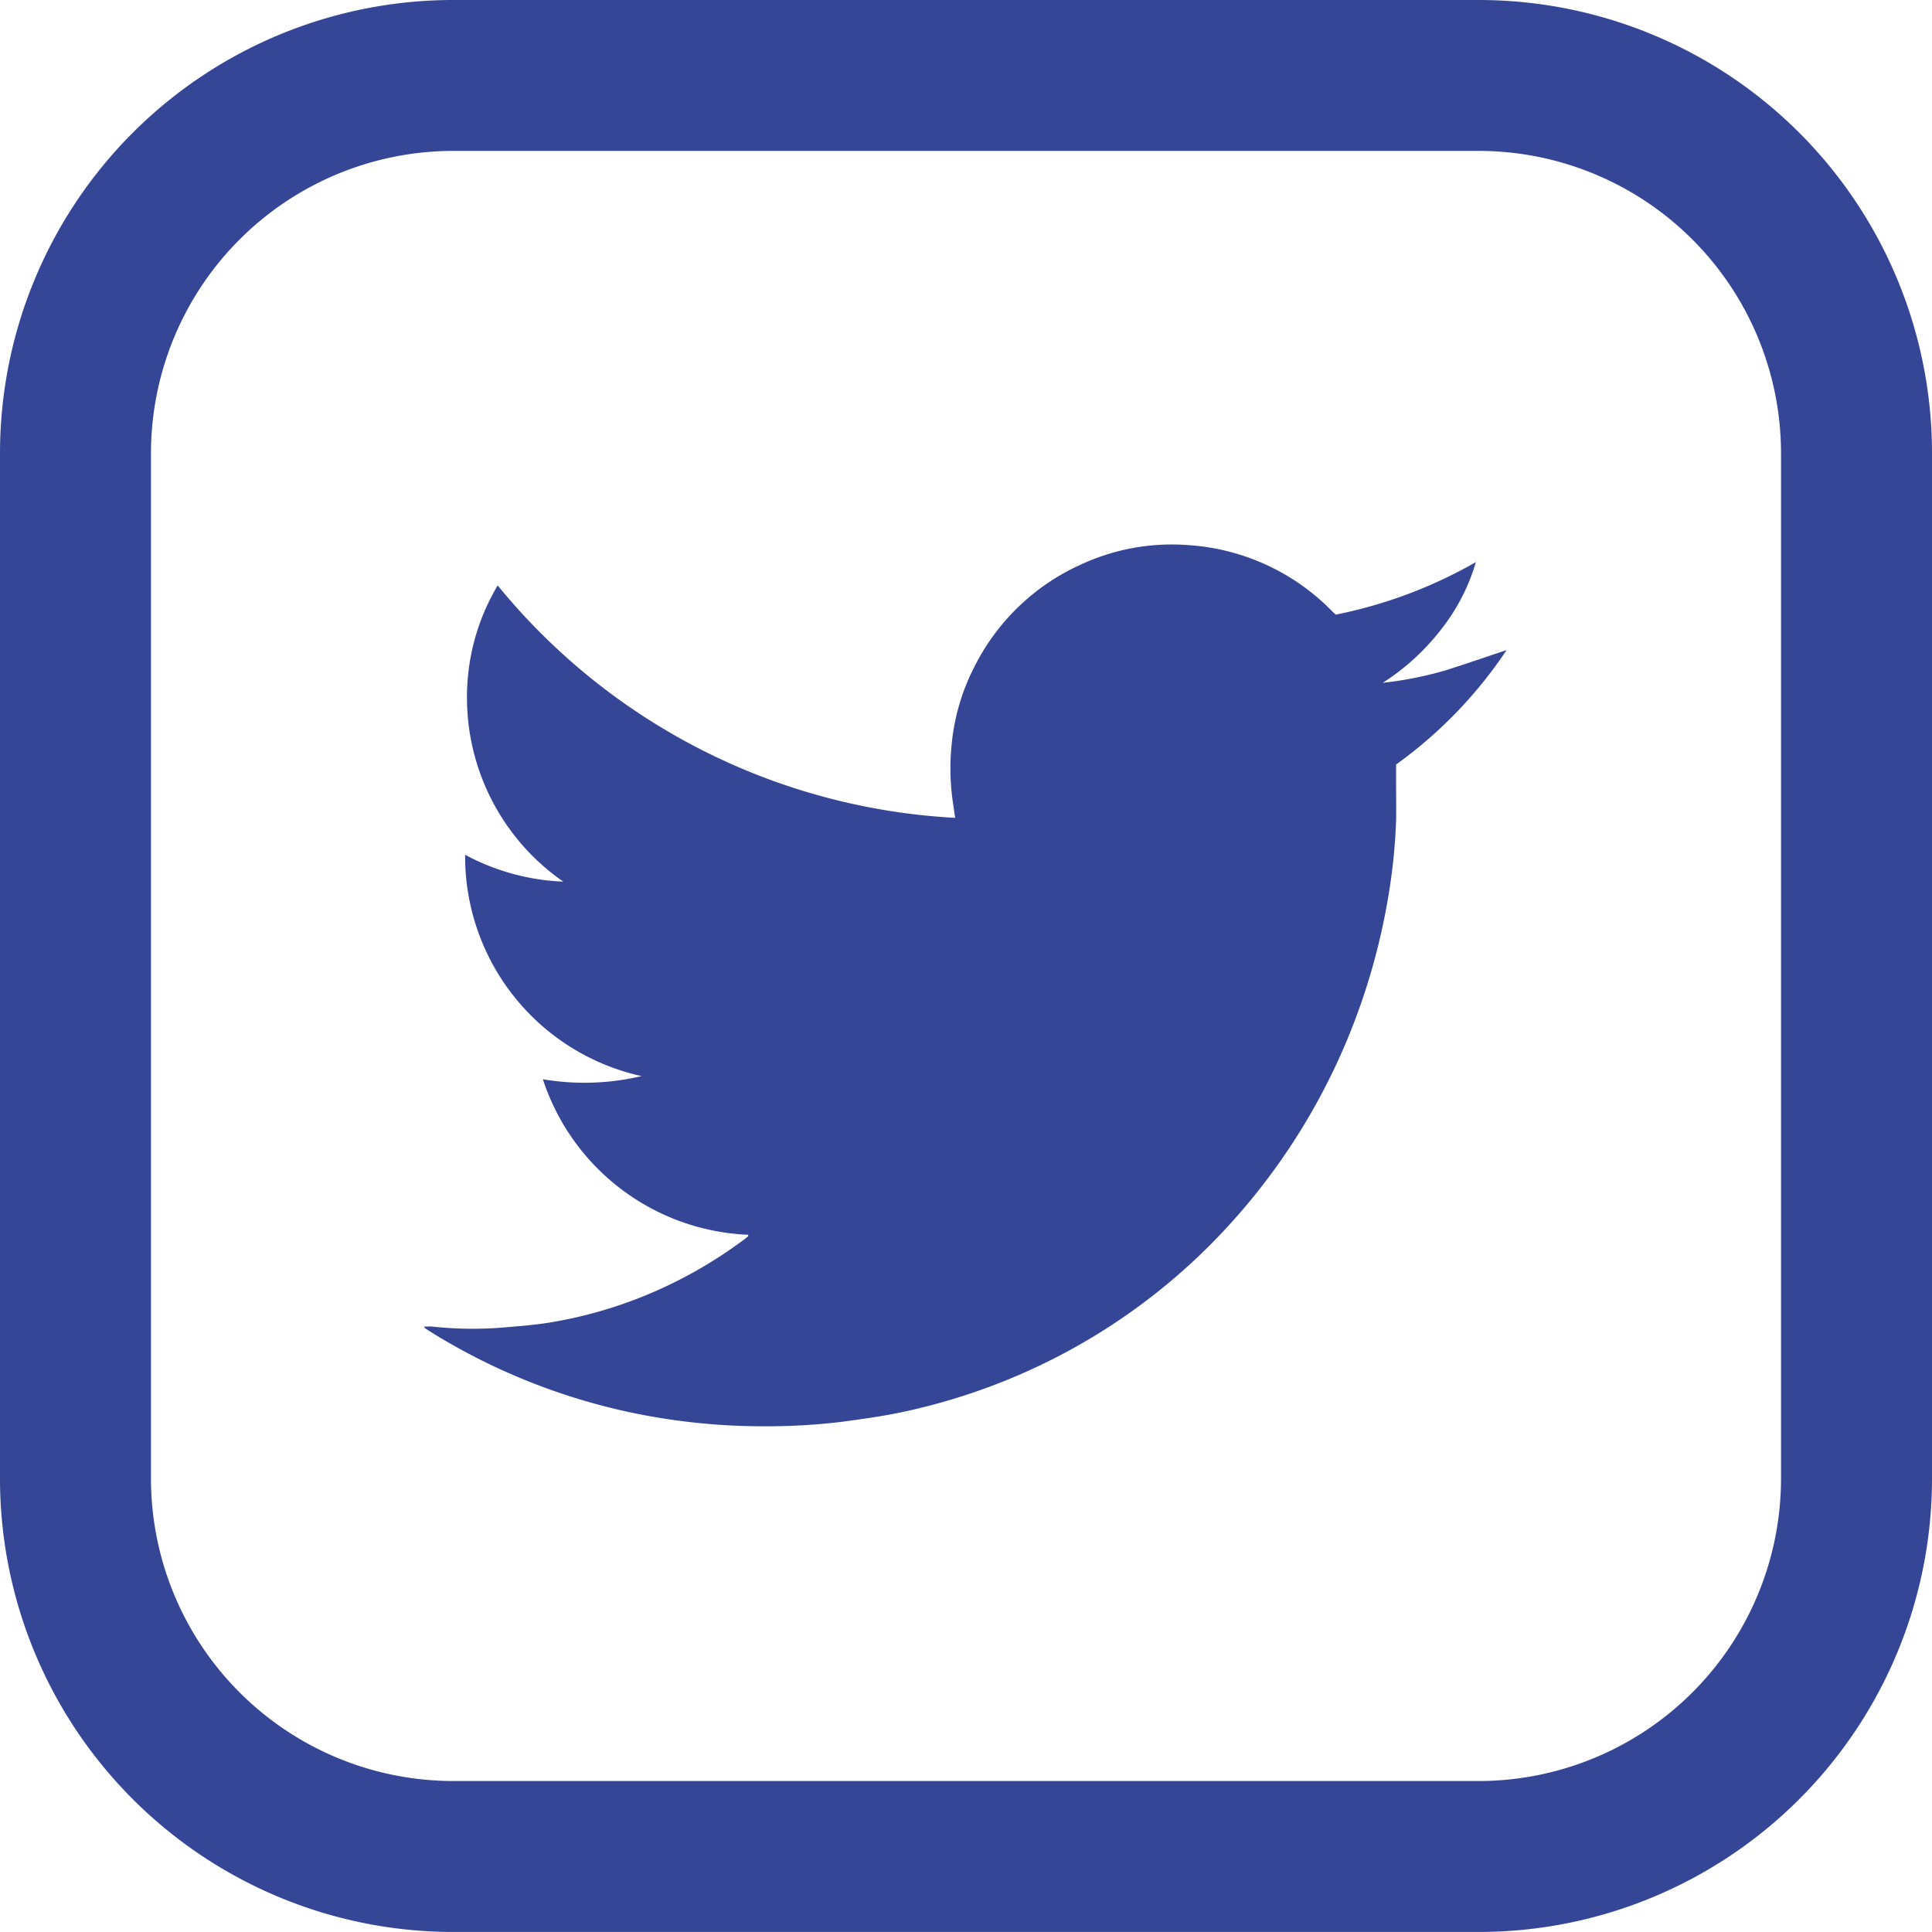
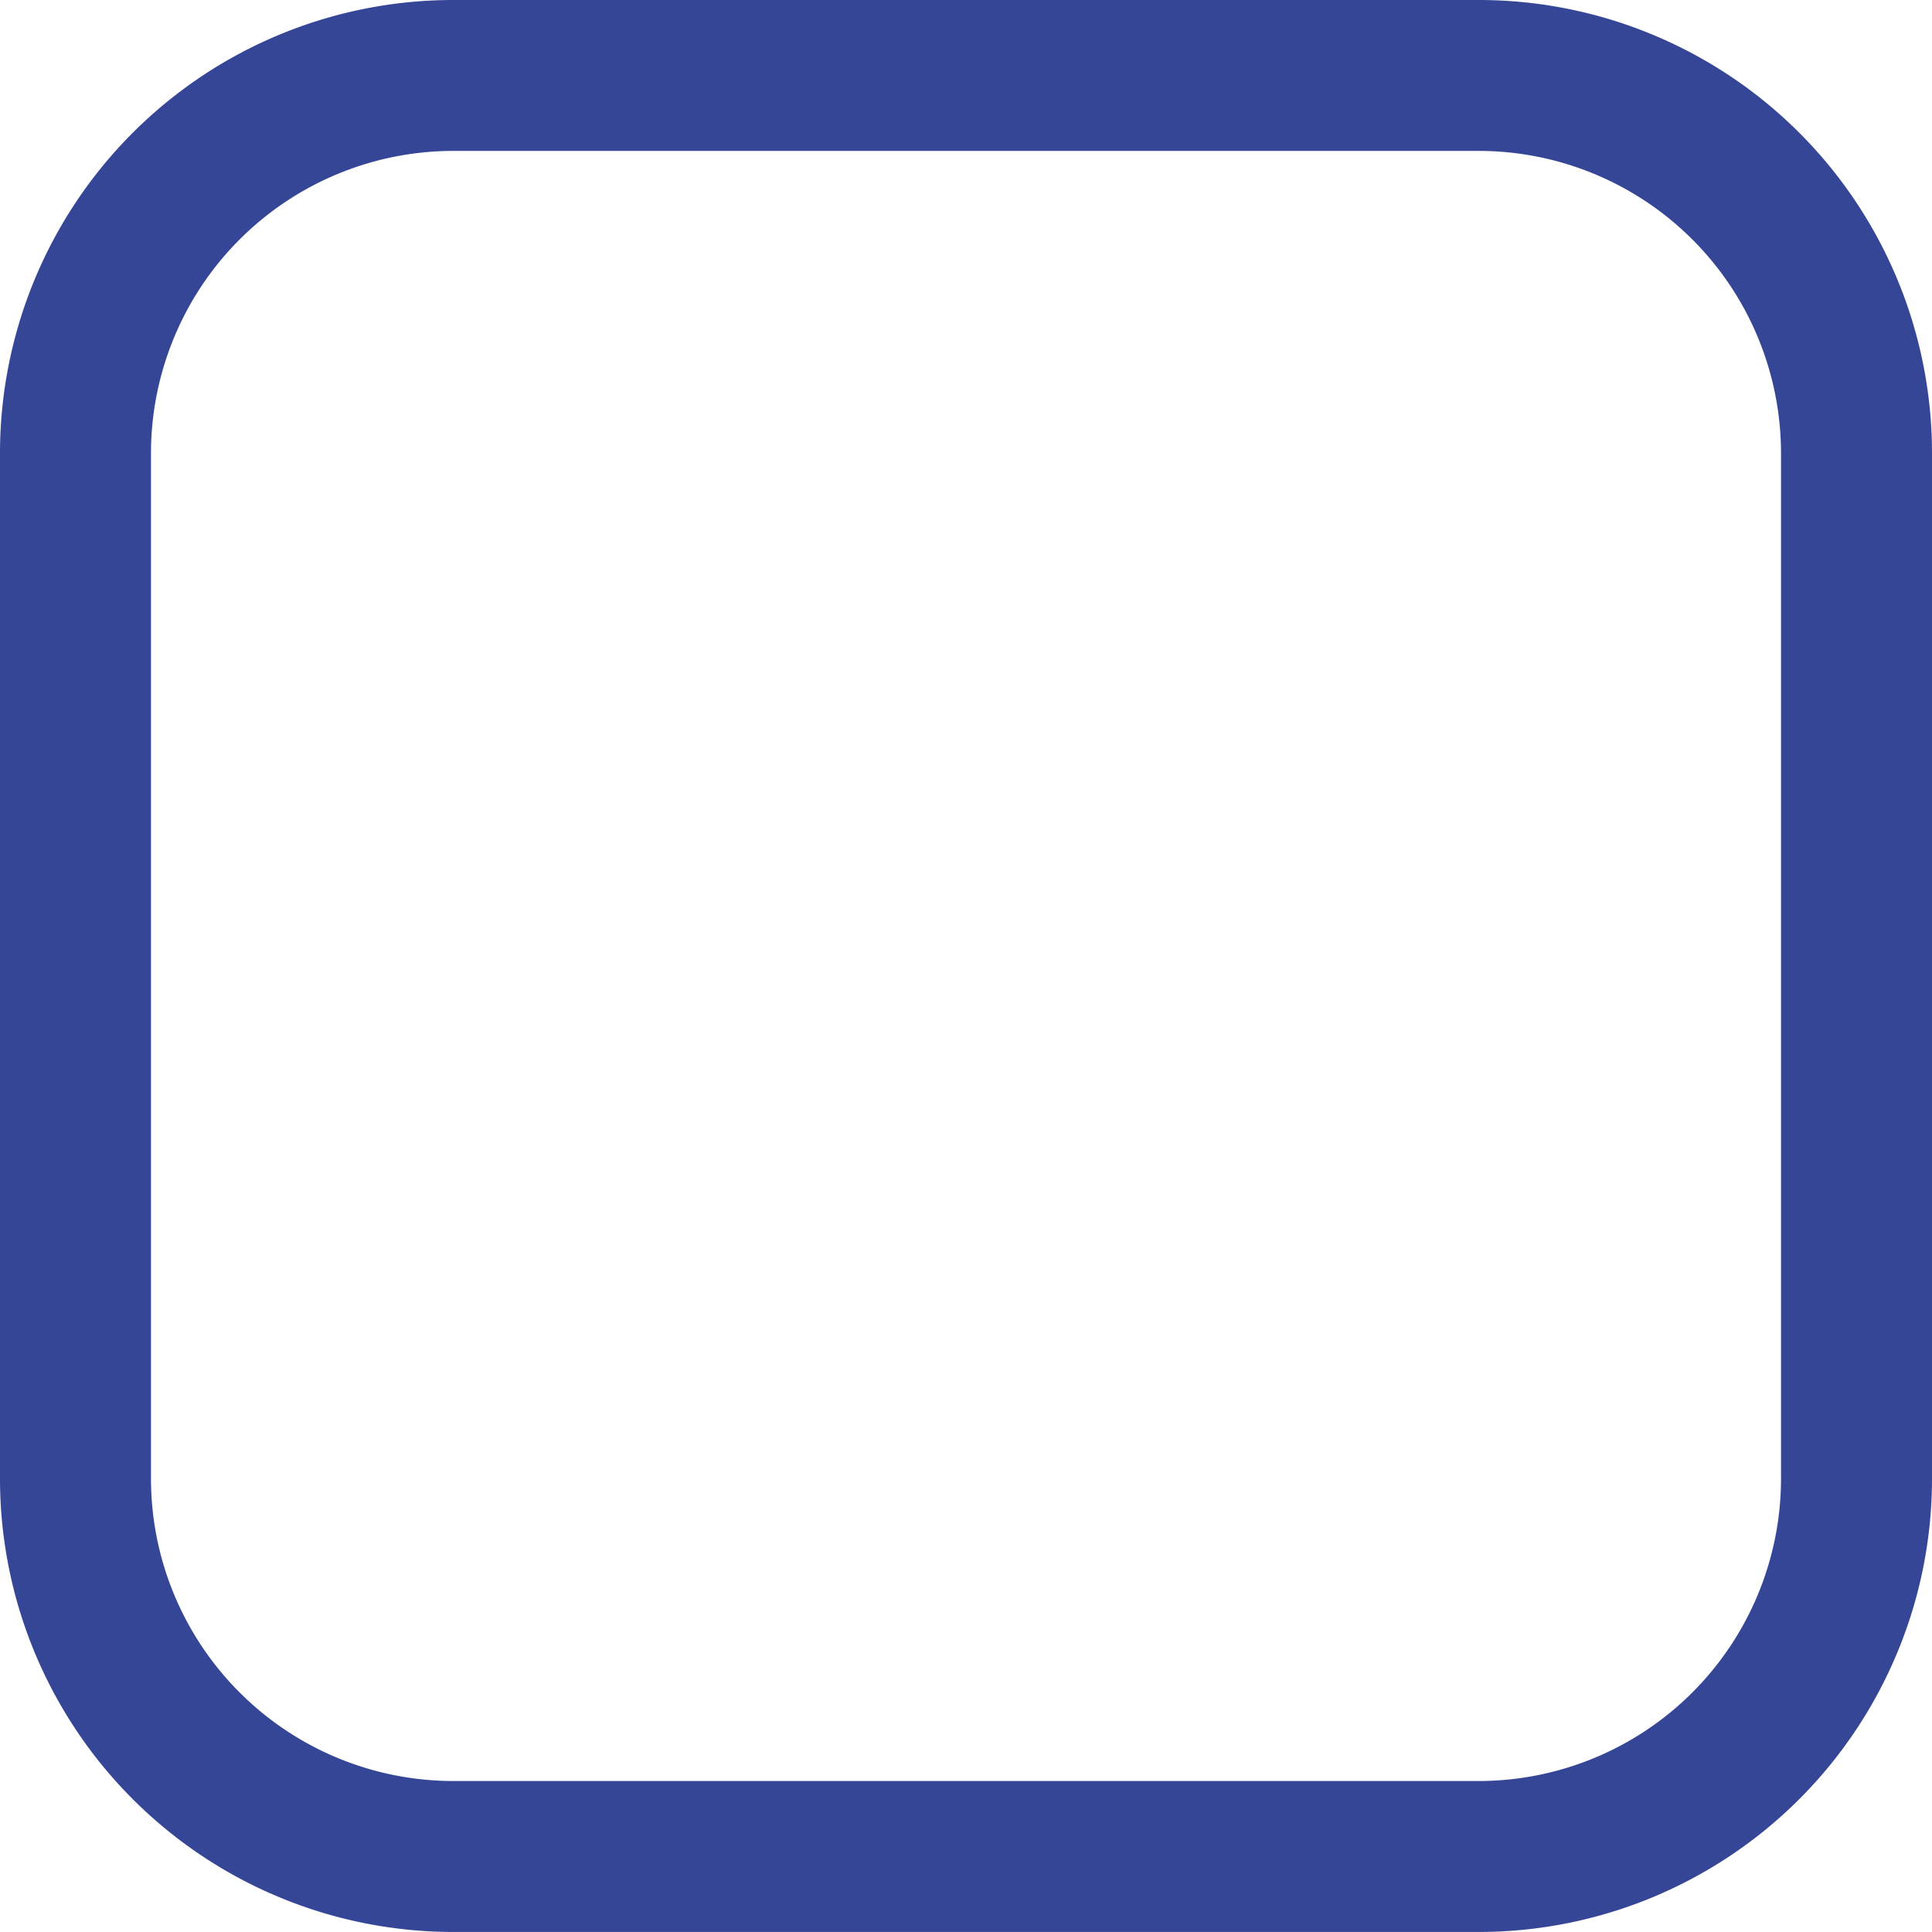
<svg xmlns="http://www.w3.org/2000/svg" id="Group_3054" data-name="Group 3054" width="52.17" height="52.169" viewBox="0 0 52.17 52.169">
-   <path id="brands-and-logotypes" d="M1570.265,2572.214h-27.714a12.24,12.24,0,0,0-12.228,12.228v27.715a12.242,12.242,0,0,0,12.228,12.226h27.714a12.241,12.241,0,0,0,12.228-12.228v-27.713A12.238,12.238,0,0,0,1570.265,2572.214Zm8.151,39.942a8.169,8.169,0,0,1-8.151,8.151h-27.714a8.169,8.169,0,0,1-8.151-8.151v-27.715a8.169,8.169,0,0,1,8.151-8.152h27.714a8.169,8.169,0,0,1,8.151,8.152Z" transform="translate(-1530.323 -2572.214)" fill="#364697" />
+   <path id="brands-and-logotypes" d="M1570.265,2572.214h-27.714a12.24,12.24,0,0,0-12.228,12.228v27.715a12.242,12.242,0,0,0,12.228,12.226h27.714a12.241,12.241,0,0,0,12.228-12.228v-27.713A12.238,12.238,0,0,0,1570.265,2572.214Zm8.151,39.942a8.169,8.169,0,0,1-8.151,8.151h-27.714a8.169,8.169,0,0,1-8.151-8.151v-27.715a8.169,8.169,0,0,1,8.151-8.152h27.714a8.169,8.169,0,0,1,8.151,8.152" transform="translate(-1530.323 -2572.214)" fill="#364697" />
  <g id="Group_164" data-name="Group 164" transform="translate(11.437 14.704)">
-     <path id="Path_122" data-name="Path 122" d="M2125.2,2818.063a6.1,6.1,0,0,1-5.547-4.2,6.71,6.71,0,0,0,2.665-.085,6.074,6.074,0,0,1-4.764-5.976,6.115,6.115,0,0,0,2.65.725,6.046,6.046,0,0,1-2.6-4.935,5.879,5.879,0,0,1,.829-3.064,17.115,17.115,0,0,0,12.353,6.276l-.065-.445a6.339,6.339,0,0,1-.03-1.53,5.766,5.766,0,0,1,.62-2.114,5.947,5.947,0,0,1,2.889-2.759,5.822,5.822,0,0,1,2.855-.518,5.971,5.971,0,0,1,3.917,1.793l.09.086a12.566,12.566,0,0,0,3.785-1.418,5.343,5.343,0,0,1-.967,1.854,6.175,6.175,0,0,1-1.548,1.405,9.927,9.927,0,0,0,1.685-.333c.547-.172,1.089-.361,1.66-.551a11.972,11.972,0,0,1-2.984,3.09c0,.171,0,.327,0,.484,0,.339.006.679,0,1.019a15.515,15.515,0,0,1-.217,2.1,17.586,17.586,0,0,1-1.034,3.659,17.251,17.251,0,0,1-3.041,4.931,16.558,16.558,0,0,1-5.208,3.977,16.728,16.728,0,0,1-3.734,1.295c-.554.123-1.114.2-1.676.277a16.75,16.75,0,0,1-2.167.128,17.072,17.072,0,0,1-2.106-.127,16.853,16.853,0,0,1-6.851-2.4c-.057-.035-.111-.071-.166-.107a.466.466,0,0,1-.054-.058c.093,0,.163-.006.233,0a10.039,10.039,0,0,0,1.88.027c.428-.036.858-.067,1.282-.136a11.847,11.847,0,0,0,2.859-.847,12.232,12.232,0,0,0,2.4-1.4c.036-.027.071-.056.106-.086C2125.194,2818.094,2125.194,2818.082,2125.2,2818.063Z" transform="translate(-2116.431 -2799.424)" fill="#364697" />
-   </g>
+     </g>
</svg>